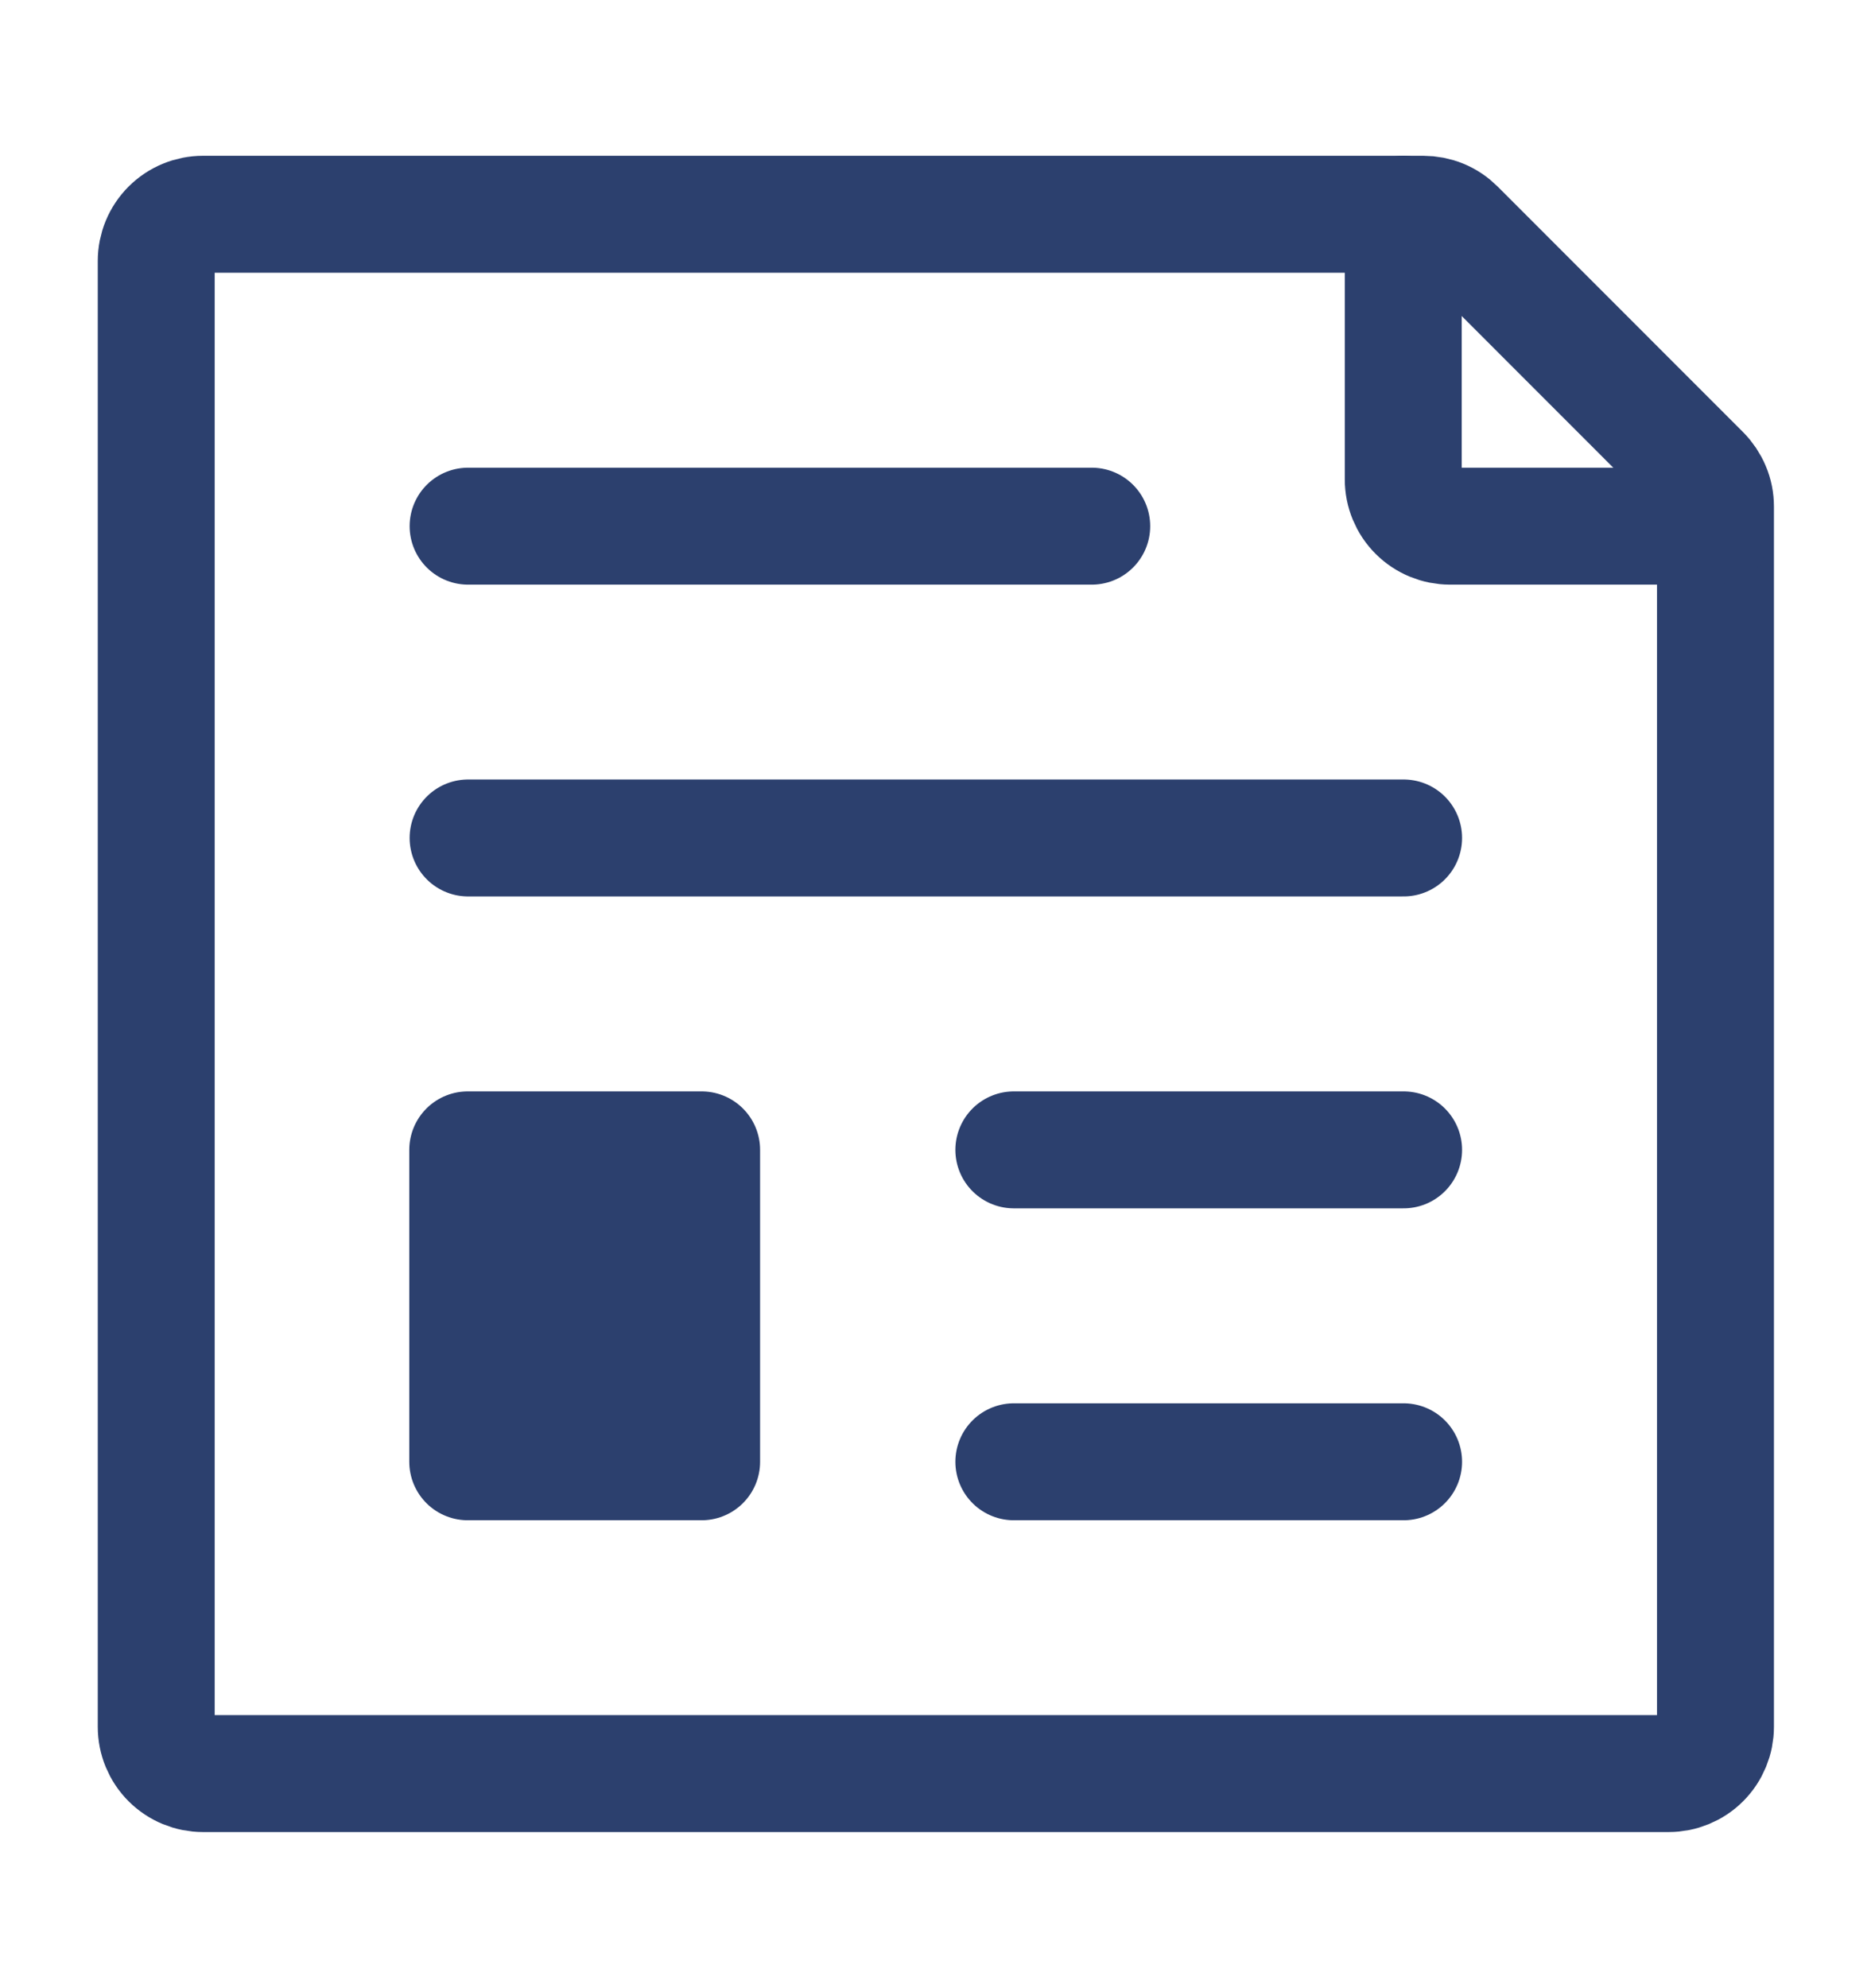
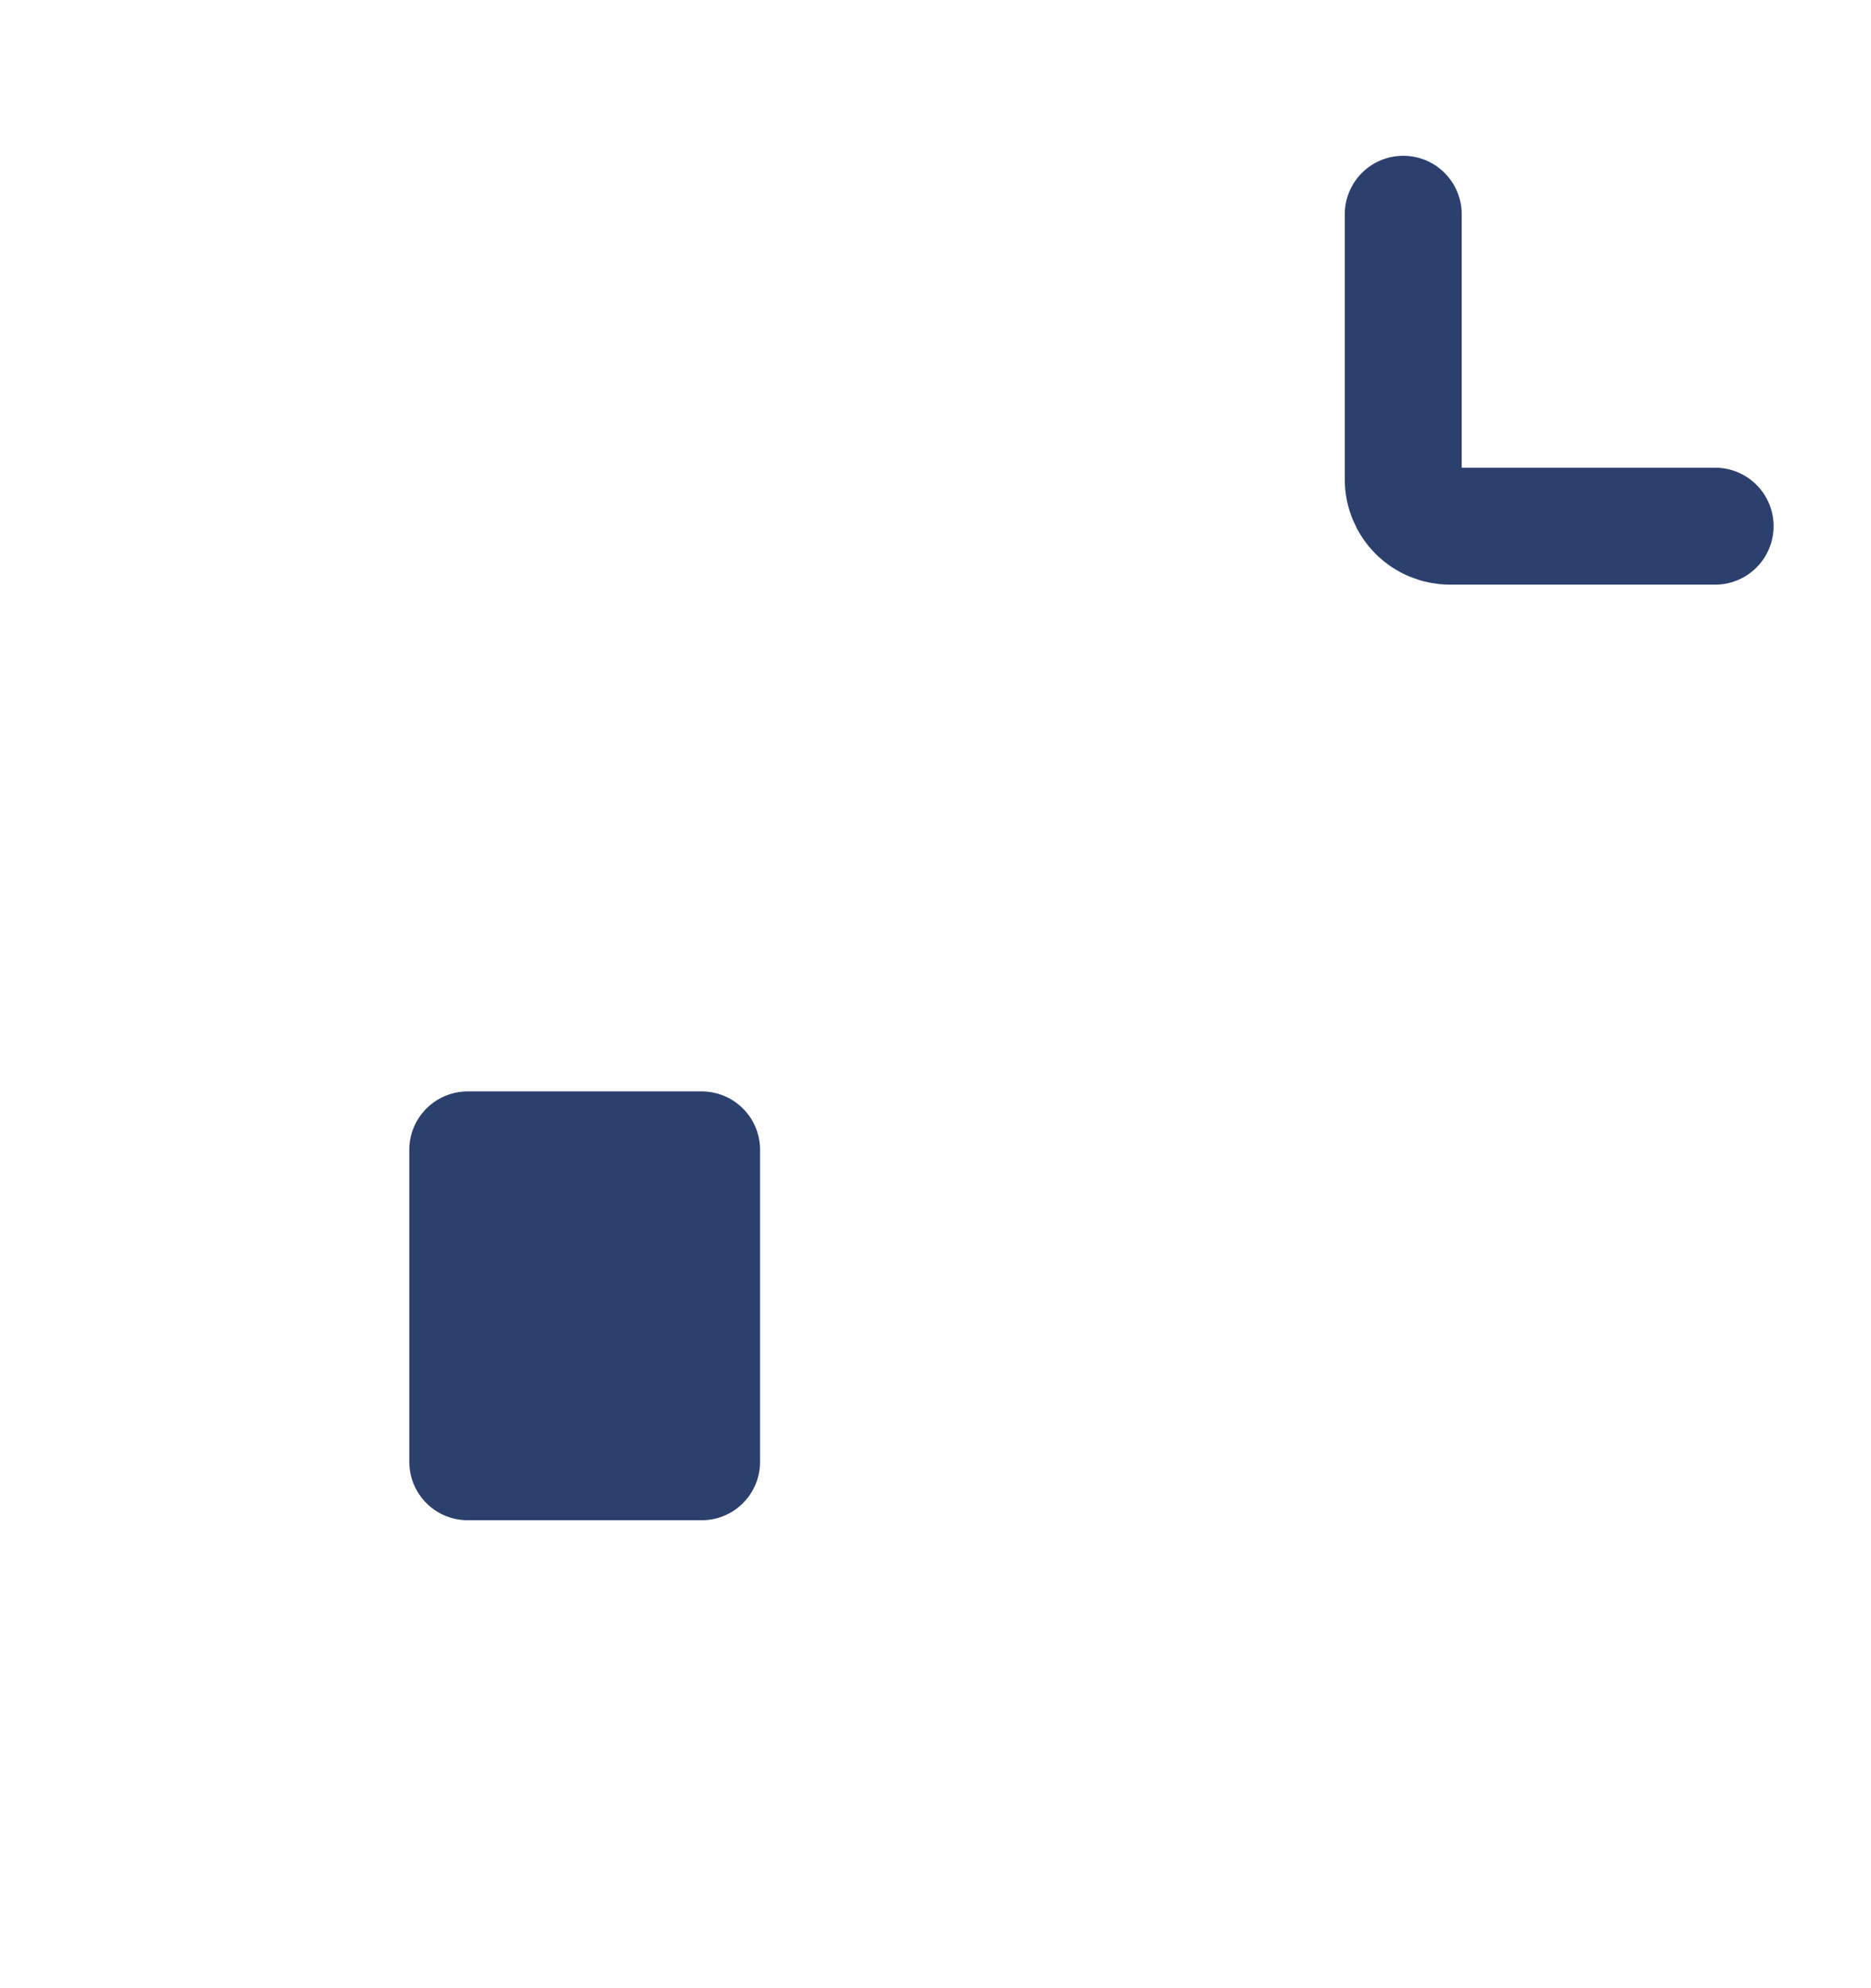
<svg xmlns="http://www.w3.org/2000/svg" width="16" height="17" viewBox="0 0 16 17" fill="none">
-   <path d="M4.003 4.499H9.336M4.003 7.165H12.003M8.67 9.832H12.003M8.67 12.499H12.003M1.336 14.765V2.232C1.336 2.126 1.378 2.024 1.453 1.949C1.528 1.874 1.63 1.832 1.736 1.832H12.171C12.223 1.832 12.275 1.842 12.324 1.862C12.373 1.882 12.417 1.912 12.454 1.949L14.552 4.048C14.589 4.085 14.619 4.13 14.639 4.178C14.66 4.227 14.67 4.279 14.67 4.332V14.765C14.67 14.871 14.628 14.973 14.553 15.048C14.478 15.123 14.376 15.165 14.27 15.165H1.736C1.63 15.165 1.528 15.123 1.453 15.048C1.378 14.973 1.336 14.871 1.336 14.765Z" stroke="#2C406E" stroke-linecap="round" stroke-linejoin="round" />
  <path d="M12 1.832V4.099C12 4.205 12.042 4.307 12.117 4.382C12.192 4.457 12.294 4.499 12.4 4.499H14.667" stroke="#2C406E" stroke-linecap="round" stroke-linejoin="round" />
  <path d="M4 9.832V12.499H6V9.832H4Z" fill="#2C406E" stroke="#2C406E" stroke-linecap="round" stroke-linejoin="round" />
</svg>